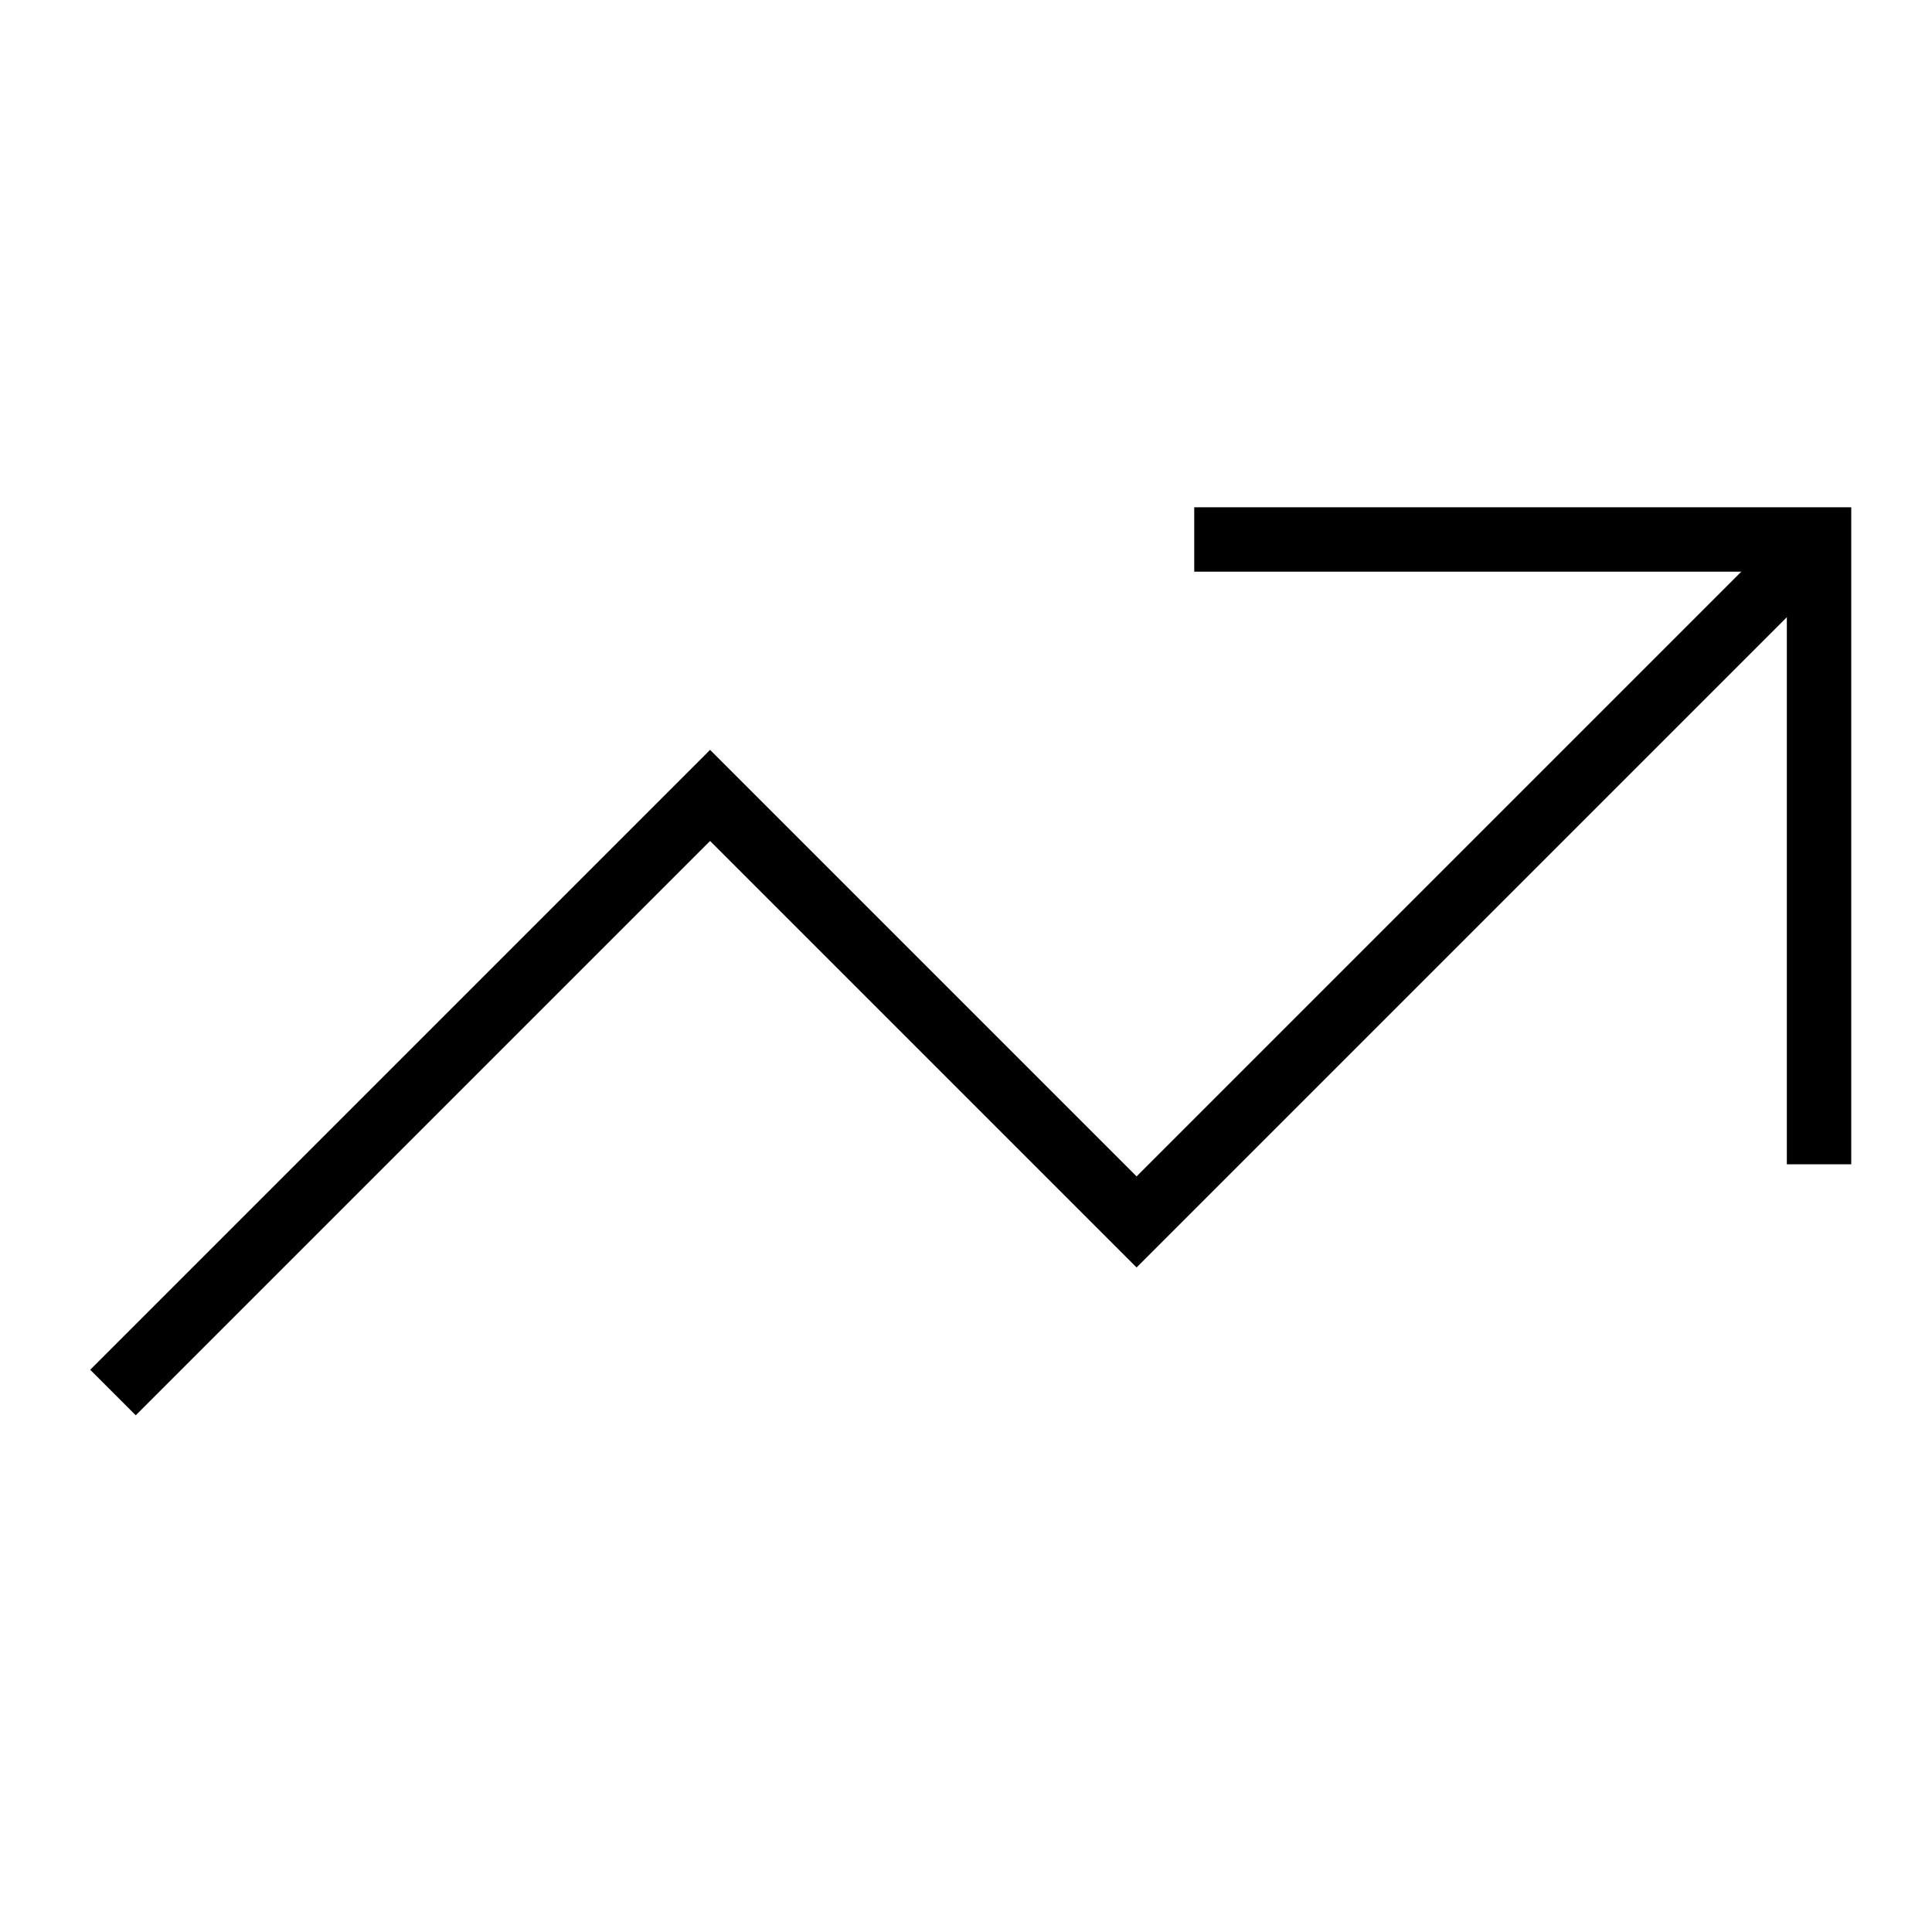
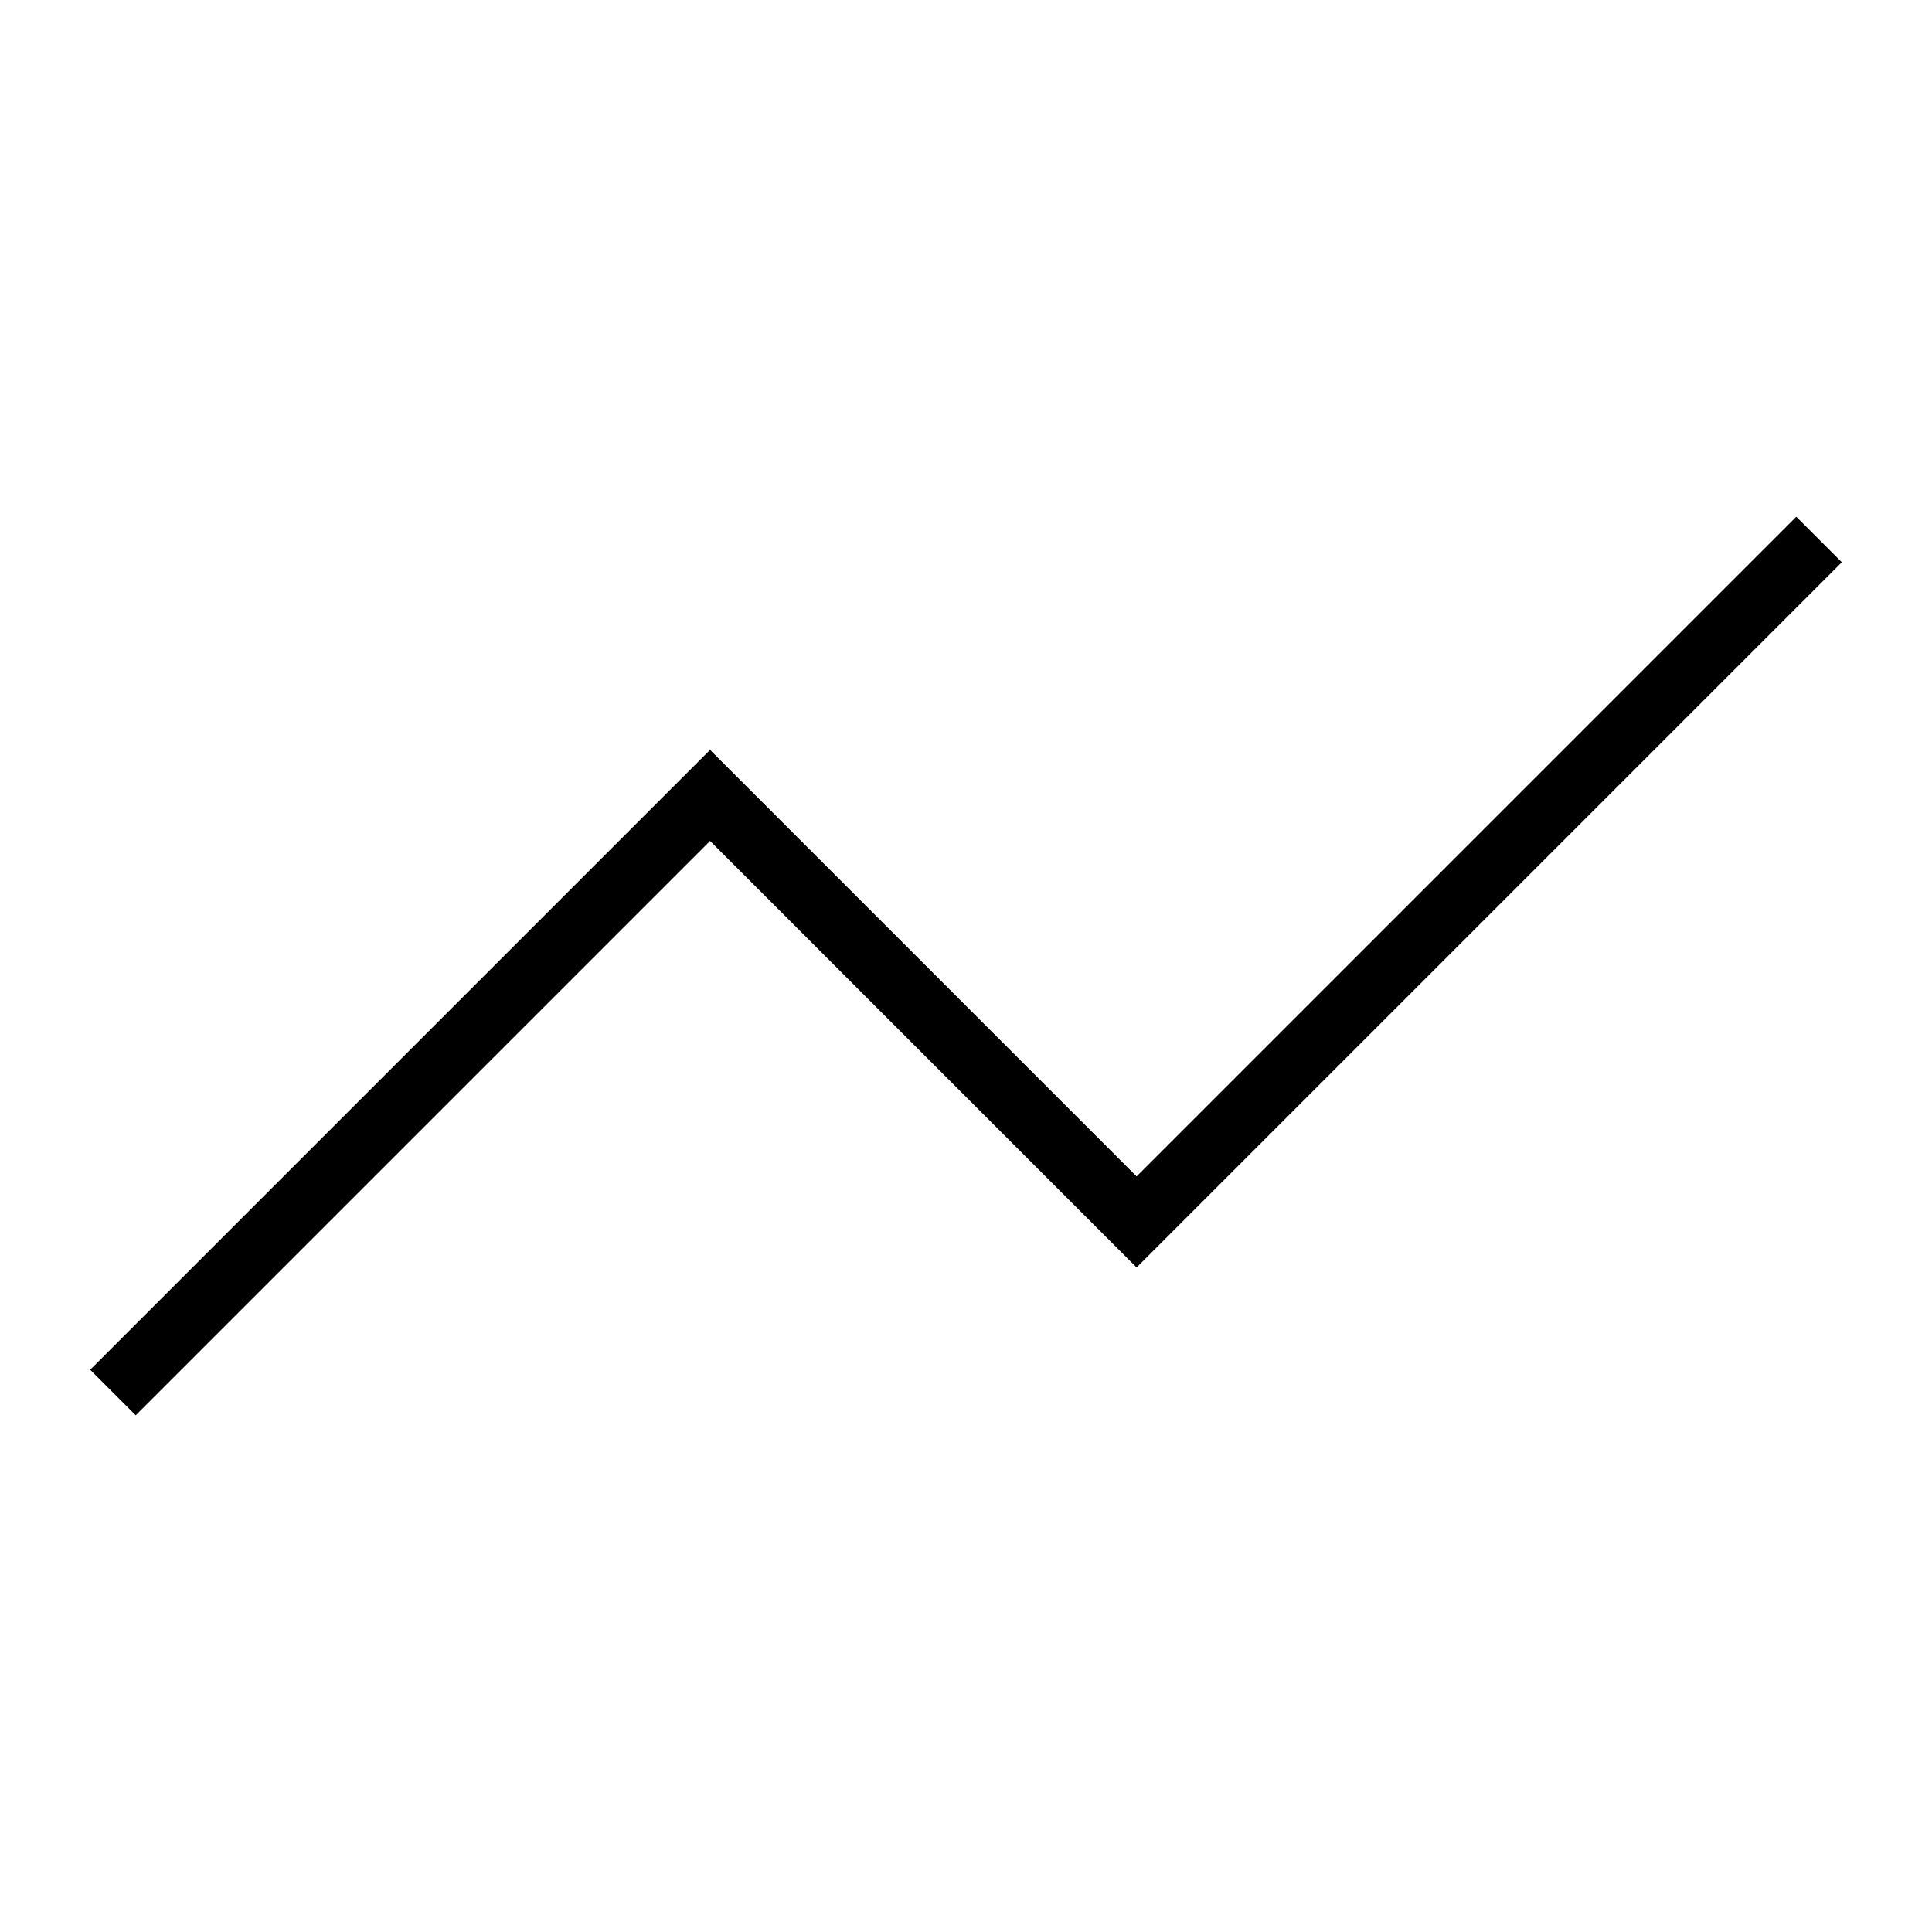
<svg xmlns="http://www.w3.org/2000/svg" width="30" height="30" viewBox="0 0 30 30" fill="none">
  <path d="M1.754 21.623L11.026 12.351L17.649 18.974L28.246 8.377" stroke="black" />
-   <path d="M18.544 8.377H28.246V18.079" stroke="black" />
</svg>